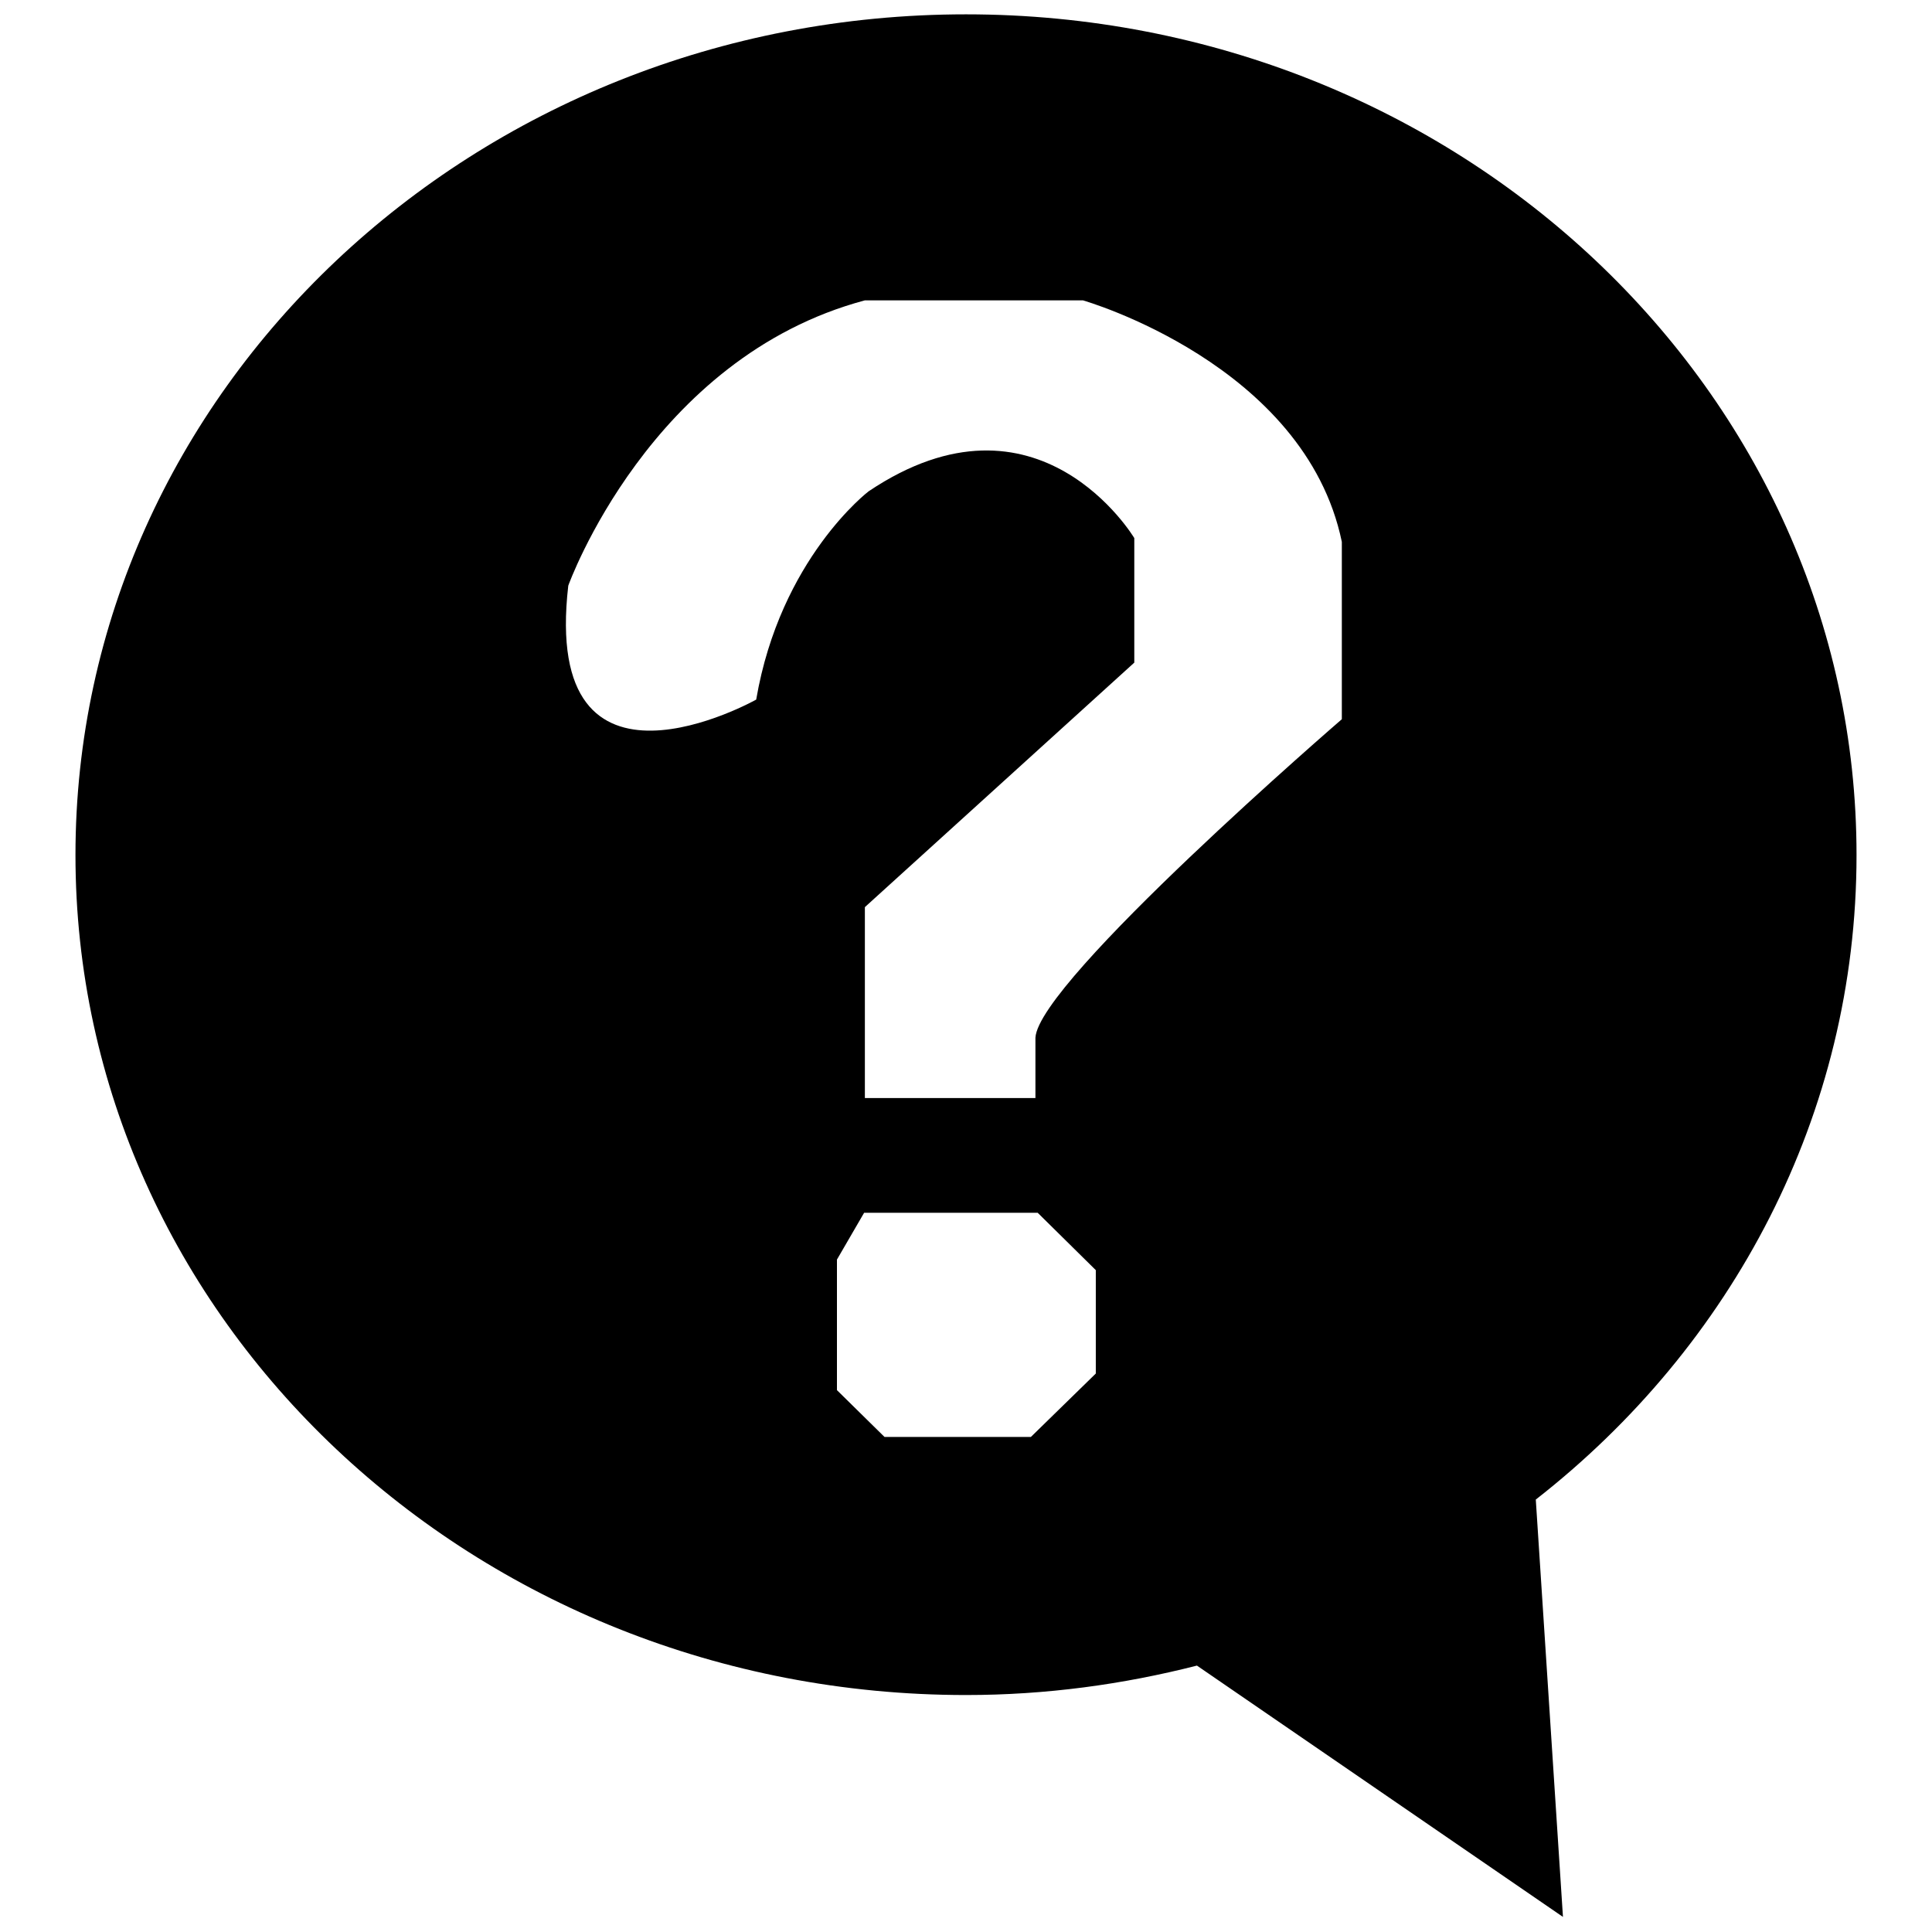
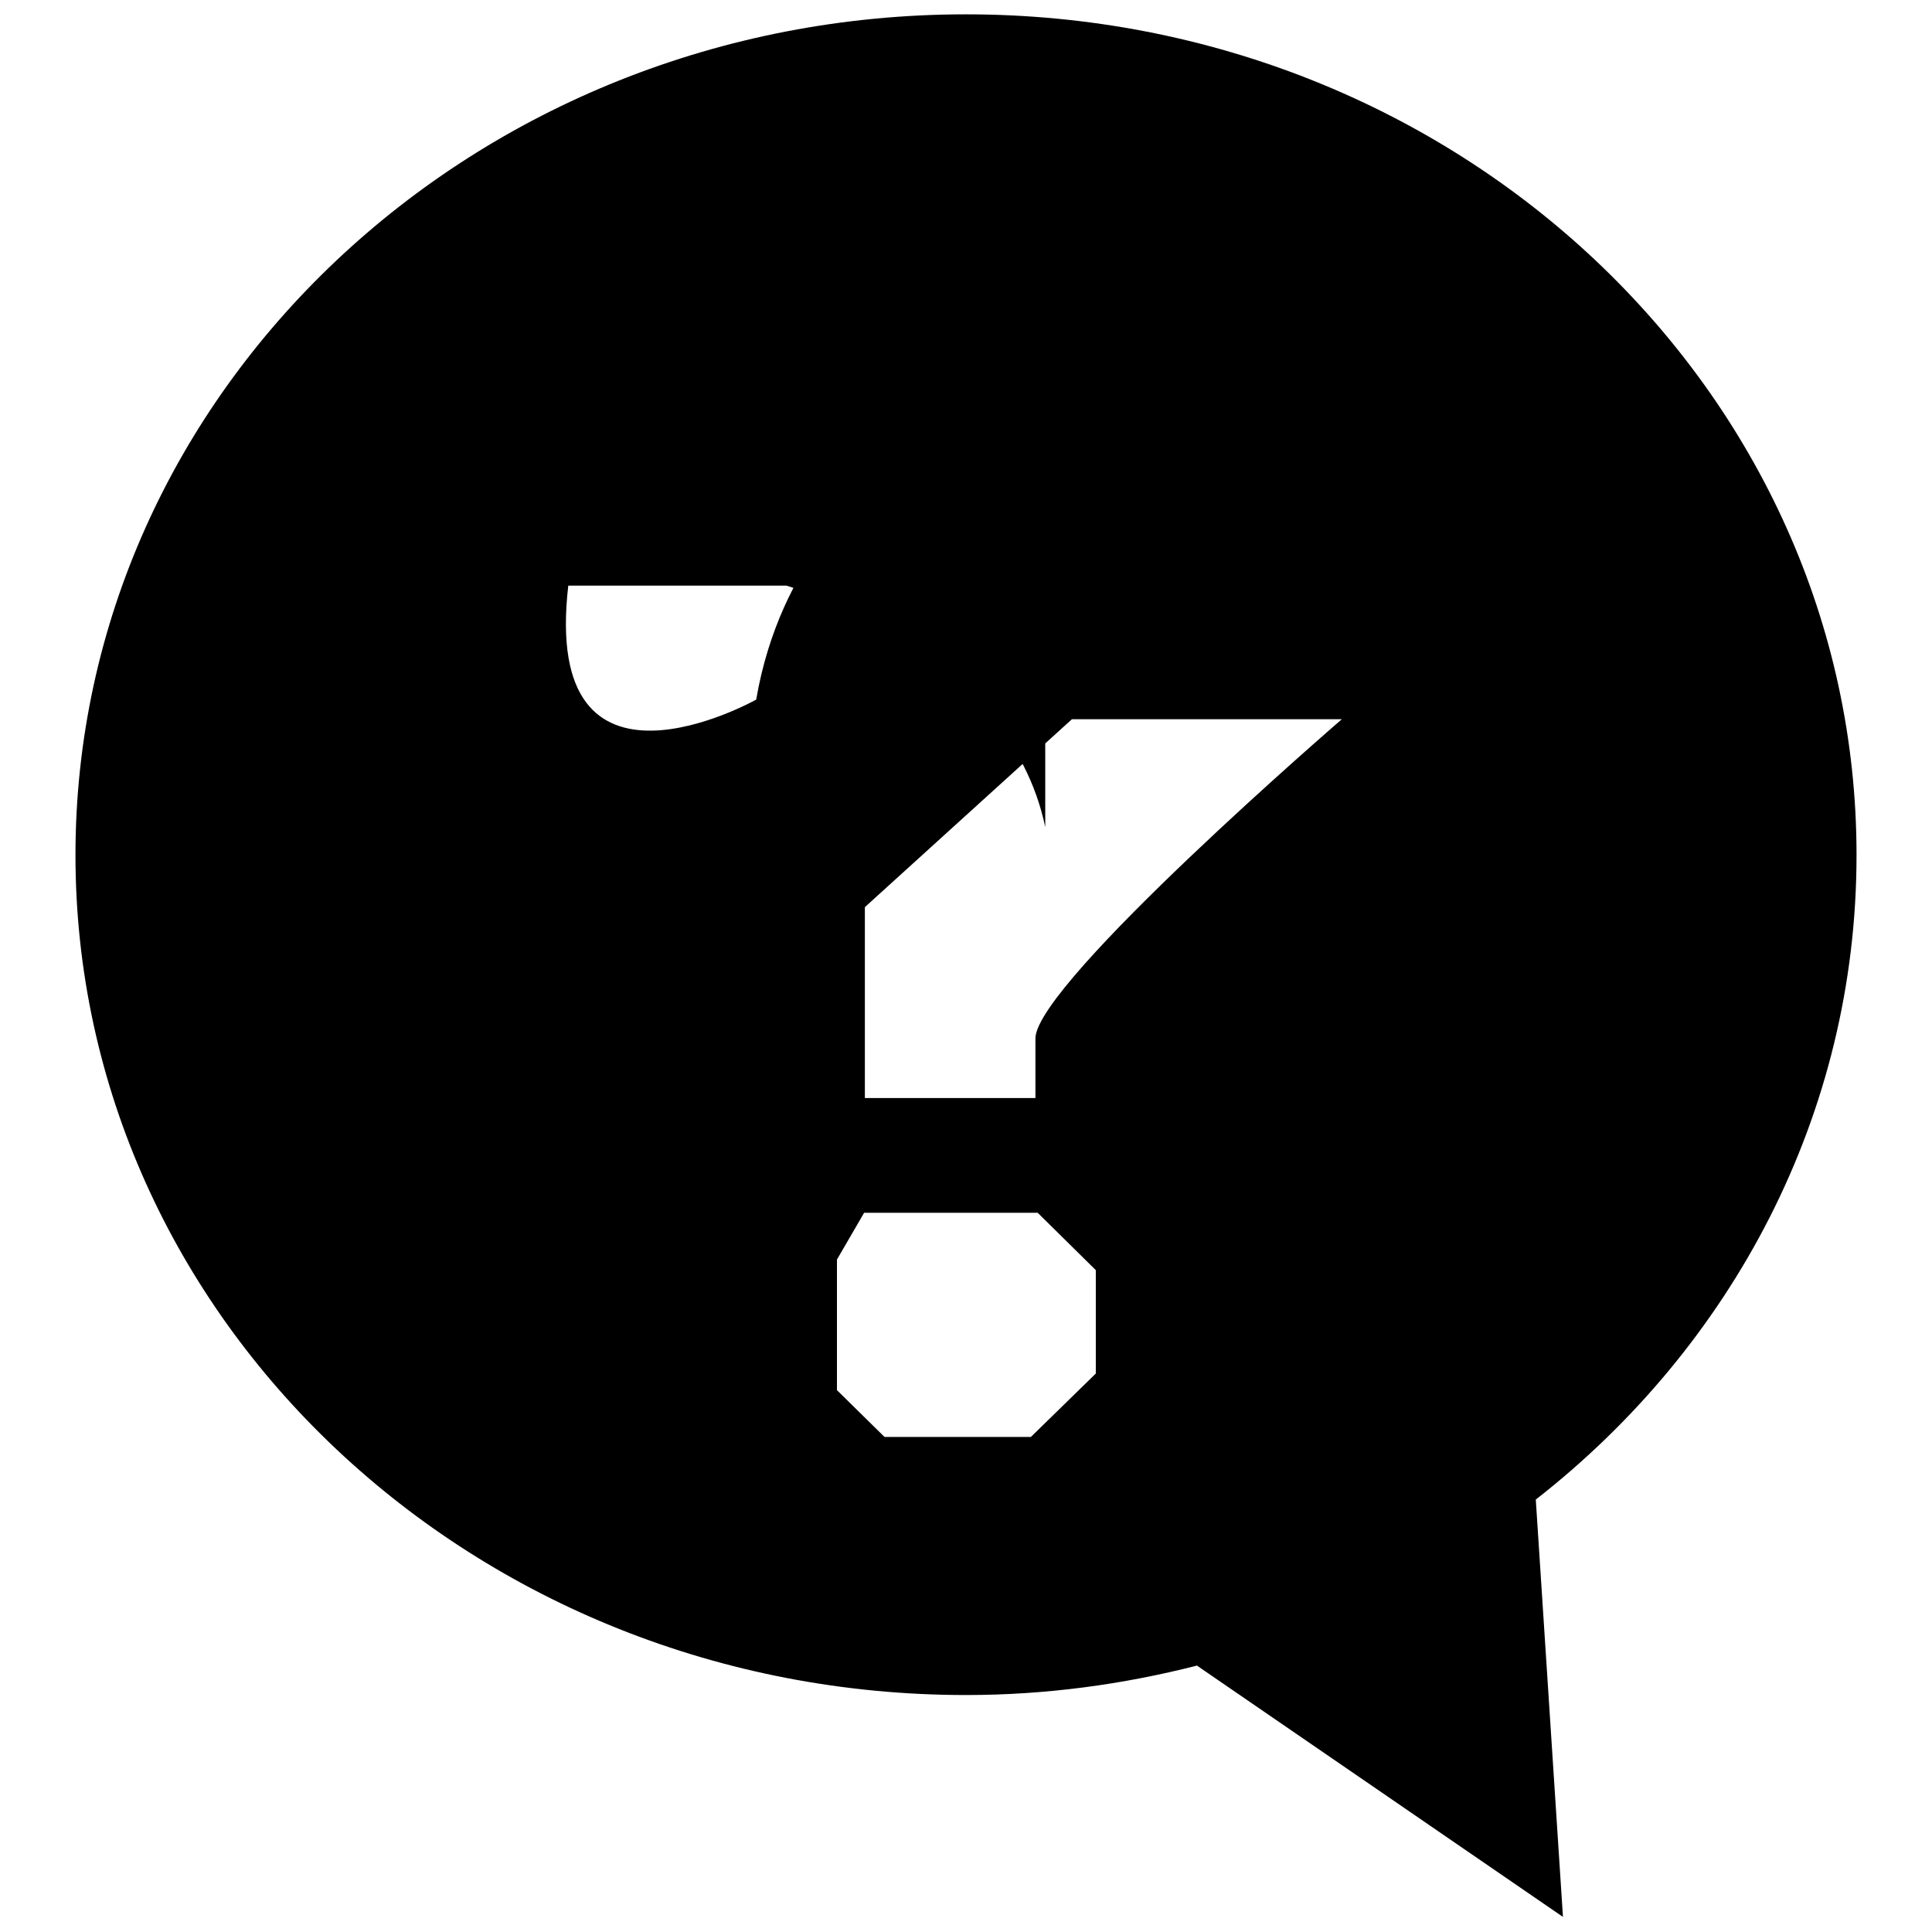
<svg xmlns="http://www.w3.org/2000/svg" version="1.1" x="0px" y="0px" viewBox="0 0 256 256" enable-background="new 0 0 256 256" xml:space="preserve">
  <g>
    <g>
-       <path fill="#000000" d="M246,113.3C246,51.8,193.2,1.9,128,1.9C62.8,1.9,10,51.8,10,113.3c0,61.5,52.8,111.3,118,111.3c10.6,0,20.8-1.4,30.6-3.9l48.5,33.3l-3.6-55.3C229.5,178.4,246,147.7,246,113.3z M145.2,182l-8.6,8.4h-19.4l-6.3-6.2v-17.3l3.6-6.2h23l7.7,7.6L145.2,182L145.2,182z M177.8,95.3c0,0-40.2,34.7-40.6,42.2v8h-22.6v-25.3l35.7-32.4V71.3c0,0-12.7-21.3-35.2-6.2c0,0-11.7,8.9-14.9,27.6c0,0-28.5,16-24.9-15.1c0,0,10.8-30.2,39.3-37.8h28.9c0,0,29.4,8.4,34.3,32V95.3z" />
+       <path fill="#000000" d="M246,113.3C246,51.8,193.2,1.9,128,1.9C62.8,1.9,10,51.8,10,113.3c0,61.5,52.8,111.3,118,111.3c10.6,0,20.8-1.4,30.6-3.9l48.5,33.3l-3.6-55.3C229.5,178.4,246,147.7,246,113.3z M145.2,182l-8.6,8.4h-19.4l-6.3-6.2v-17.3l3.6-6.2h23l7.7,7.6L145.2,182L145.2,182z M177.8,95.3c0,0-40.2,34.7-40.6,42.2v8h-22.6v-25.3l35.7-32.4V71.3c0,0-12.7-21.3-35.2-6.2c0,0-11.7,8.9-14.9,27.6c0,0-28.5,16-24.9-15.1h28.9c0,0,29.4,8.4,34.3,32V95.3z" />
    </g>
  </g>
</svg>